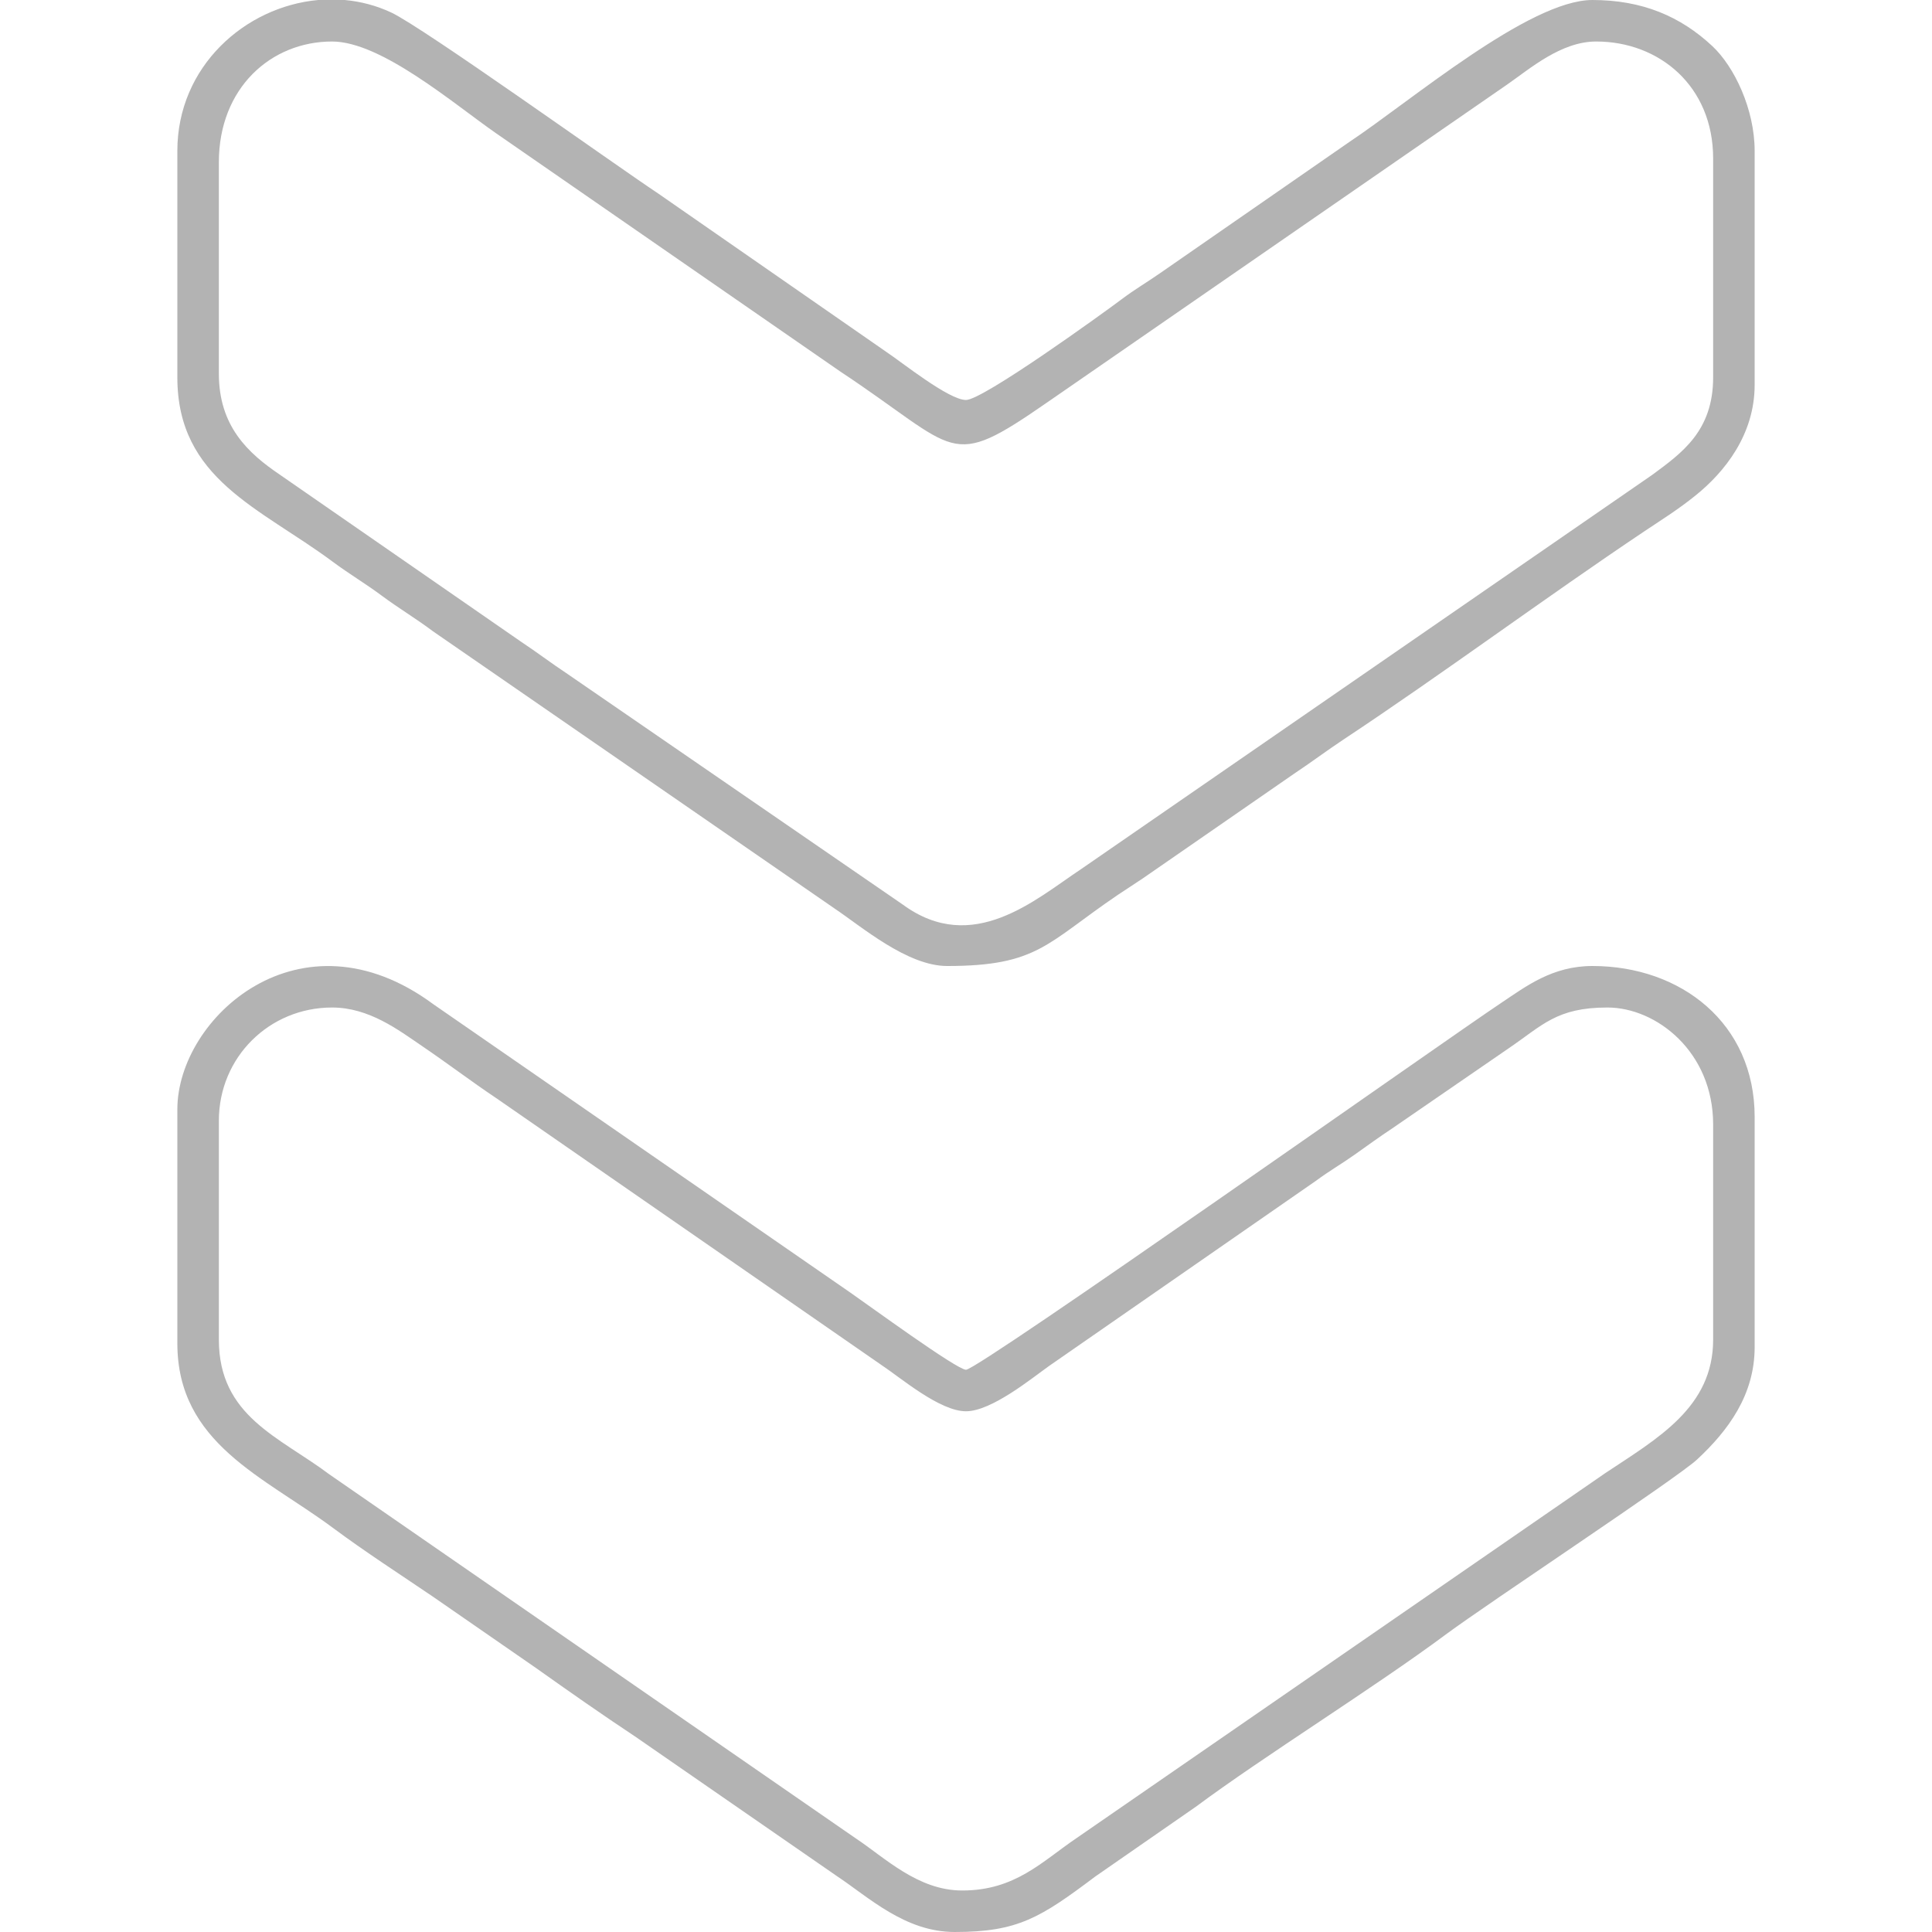
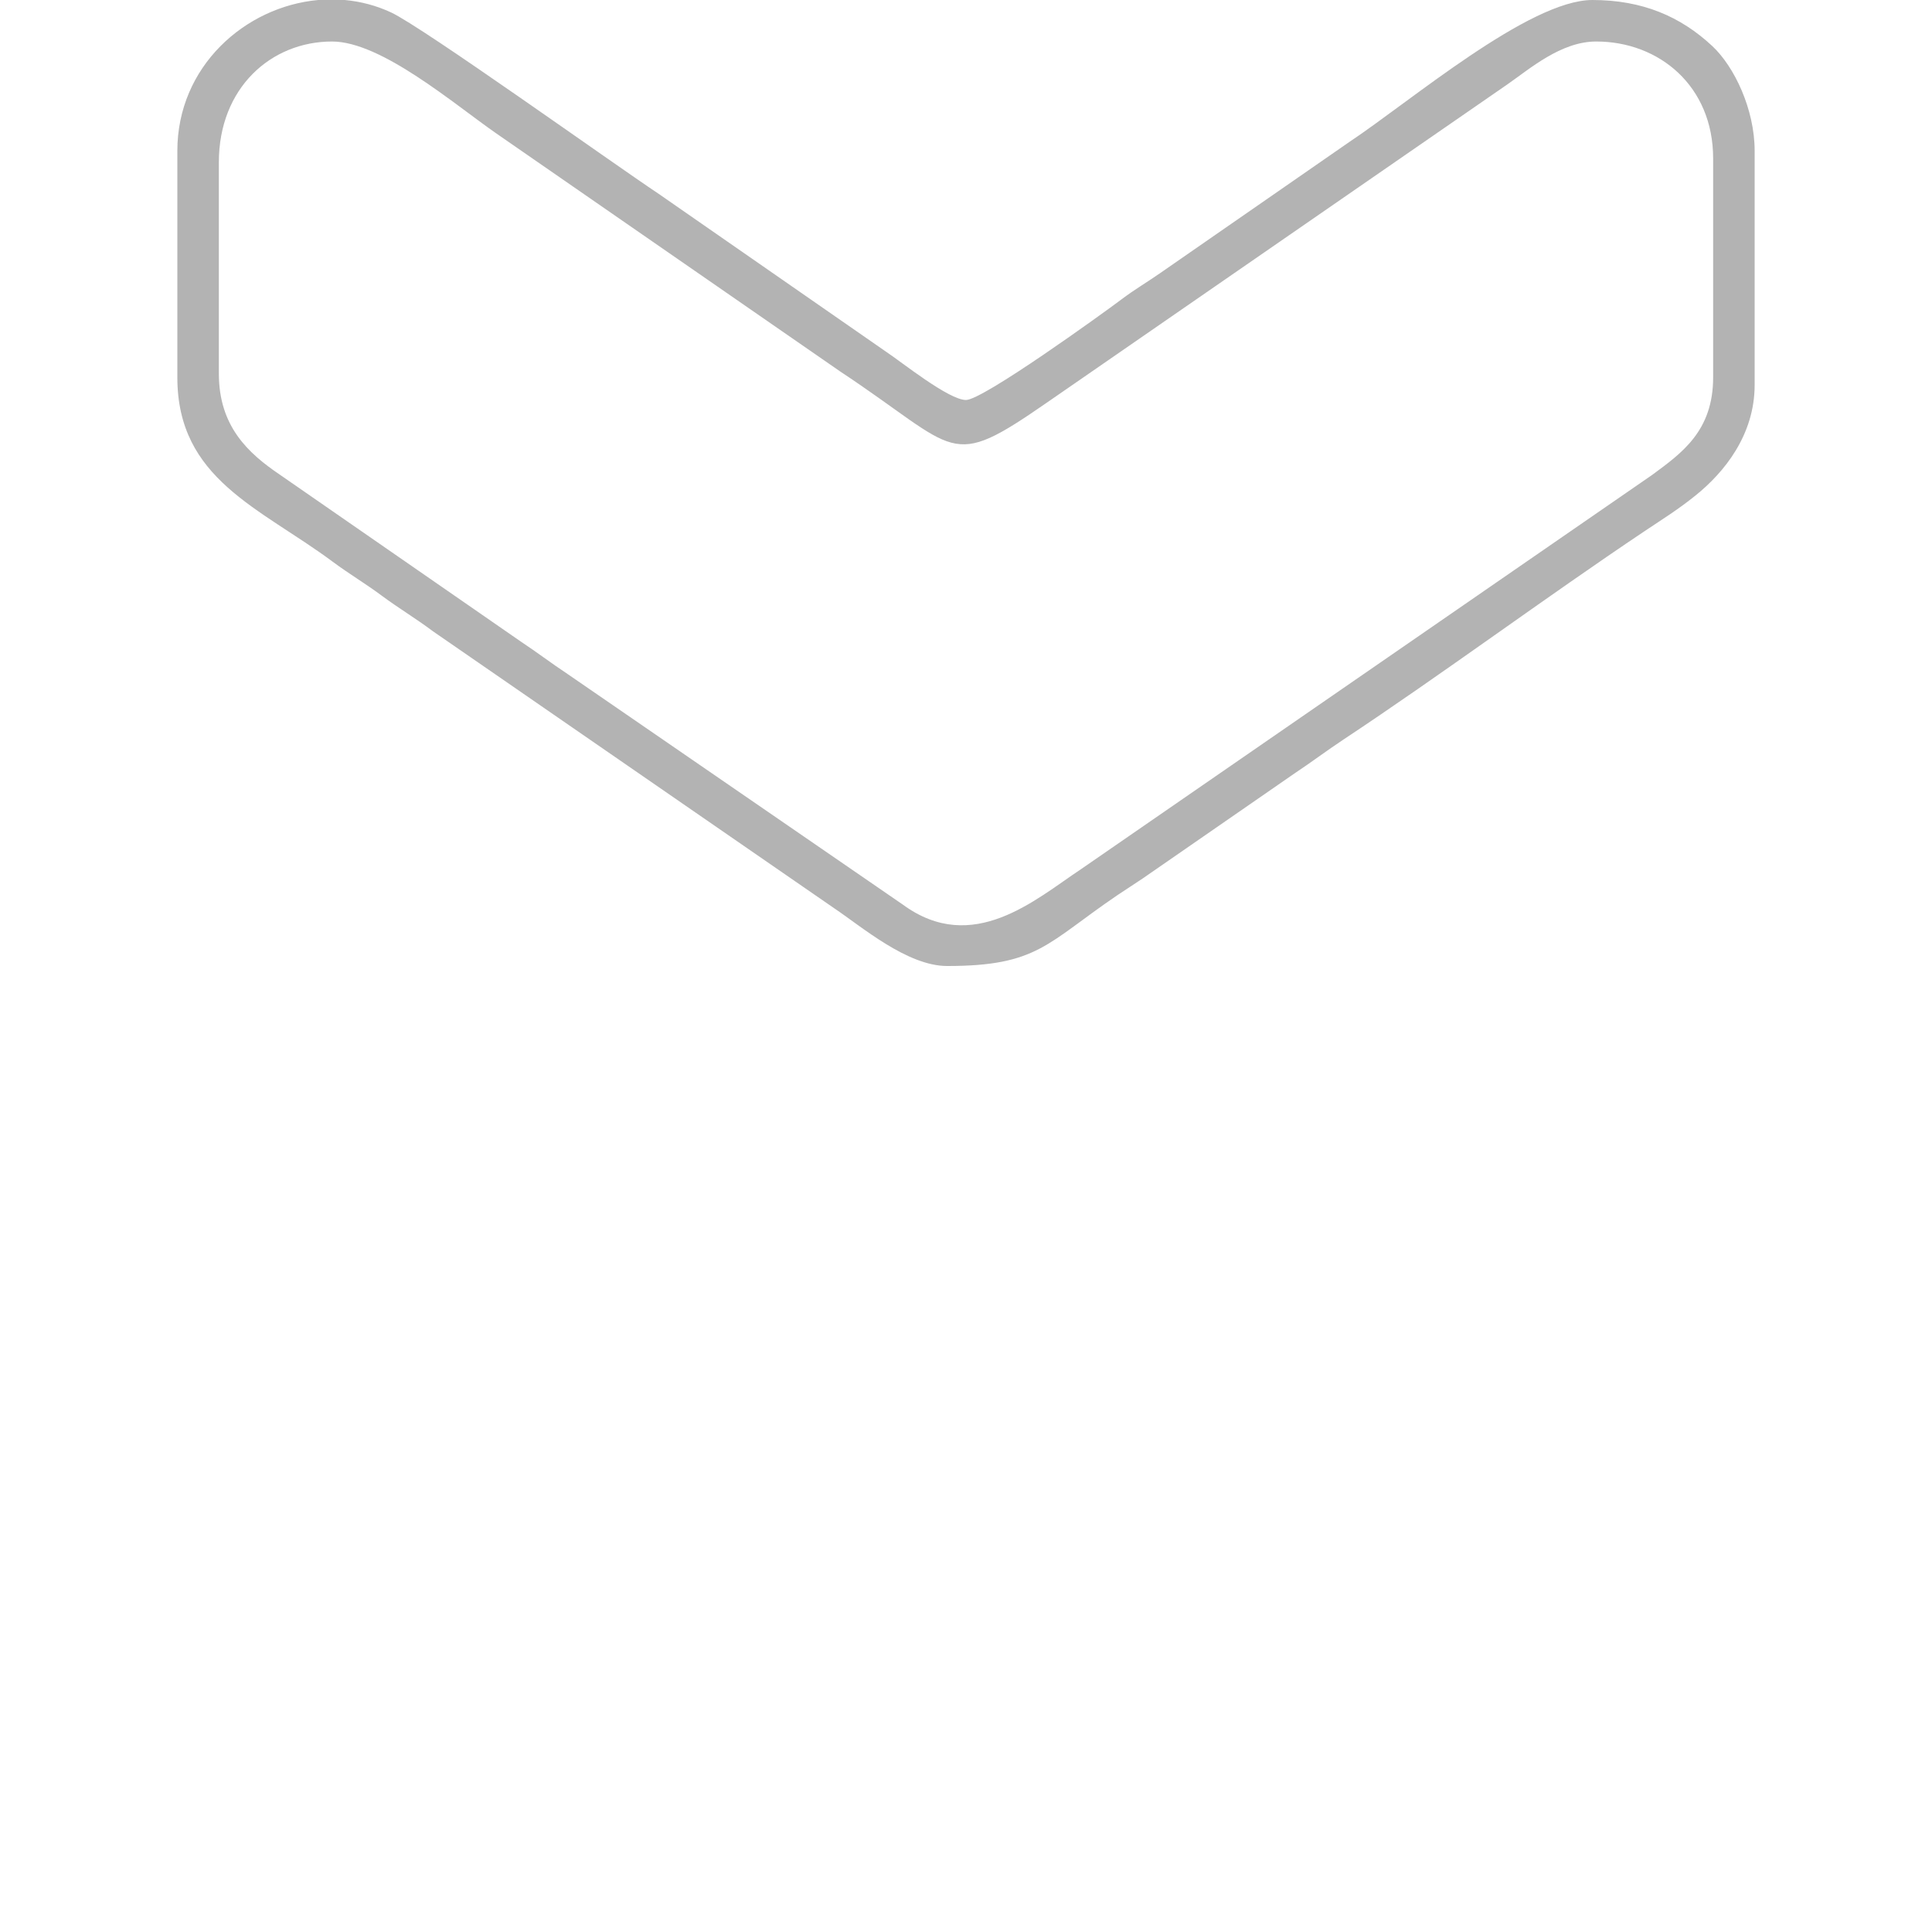
<svg xmlns="http://www.w3.org/2000/svg" xml:space="preserve" width="200px" height="200px" version="1.1" style="shape-rendering:geometricPrecision; text-rendering:geometricPrecision; image-rendering:optimizeQuality; fill-rule:evenodd; clip-rule:evenodd" viewBox="0 0 200 200">
  <defs>
    <style type="text/css"> .fil1 {fill:none} .fil0 {fill:#B3B3B3} </style>
  </defs>
  <g id="Слой_x0020_1">
    <g id="_2158983022784">
      <path class="fil0" d="M165.234 4.297c6.532,0 12.11,4.617 12.11,12.109l0 22.656c0,5.564 -3.248,7.838 -6.309,10.098l-59.162 40.838c-4.674,3.104 -11.173,8.95 -18.41,3.648l-34.715 -23.878c-1.766,-1.172 -3.15,-2.24 -4.843,-3.36l-24.926 -17.263c-3.317,-2.243 -6.323,-5.03 -6.323,-10.473l0 -21.875c0,-7.697 5.401,-12.5 11.719,-12.5 5.114,0 12.625,6.483 17.028,9.534l35.549 24.607c12.462,8.245 11.109,10.387 21.482,3.199l47.585 -32.884c2.339,-1.621 5.566,-4.456 9.215,-4.456zm-132.304 -4.297l2.762 0c1.636,0.15 3.261,0.57 4.81,1.295 3.272,1.53 22.797,15.52 27.701,18.783l23.516 16.328c1.611,1.066 6.494,5 8.281,5 1.745,0 14.011,-8.849 16.125,-10.437 1.387,-1.041 2.503,-1.677 3.957,-2.685l19.608 -13.594c6.272,-4.165 18.603,-14.69 25.154,-14.69 5.182,0 9.138,1.708 12.416,4.772 2.262,2.114 4.381,6.516 4.381,10.853l0 24.219c0,5.165 -3.122,9.036 -6.125,11.452 -1.83,1.473 -3.337,2.396 -5.285,3.7 -10.169,6.807 -21.057,14.876 -31.167,21.568 -1.754,1.16 -3.349,2.371 -5.078,3.515l-15.7 10.863c-0.937,0.637 -1.651,1.073 -2.588,1.709 -7.365,5.001 -8.271,7.349 -17.651,7.349 -4.134,0 -8.88,-4.096 -11.637,-5.941l-41.598 -28.715c-1.815,-1.363 -3.495,-2.344 -5.3,-3.685 -1.71,-1.27 -3.35,-2.233 -5.077,-3.515 -7.534,-5.596 -16.076,-8.524 -16.076,-19.082l0 -23.437c0,-8.75 7.016,-14.94 14.571,-15.625z" />
-       <path class="fil0" d="M100 146.094c2.647,0 6.822,-3.428 8.595,-4.686l27.674 -19.202c1.336,-0.992 2.654,-1.745 3.964,-2.676 1.313,-0.933 2.534,-1.822 3.909,-2.732l12.035 -8.278c3.511,-2.384 4.954,-4.223 10.229,-4.223 5.047,0 10.938,4.573 10.938,12.109l0 22.266c0,7.026 -5.763,10.229 -11.172,13.828l-54.771 37.808c-3.551,2.411 -6.312,5.395 -11.792,5.395 -4.601,0 -8.006,-3.399 -11.015,-5.391l-54.5 -37.687c-5.173,-3.886 -11.438,-6 -11.438,-13.953l0 -22.656c0,-6.582 5.234,-11.719 11.719,-11.719 3.844,0 6.884,2.338 9.302,3.979 2.673,1.816 5.112,3.677 7.803,5.478l39.69 27.498c2.064,1.362 6.092,4.842 8.83,4.842zm-1.172 53.906c6.54,0 8.872,-1.475 14.563,-5.75l10.378 -7.2c7.15,-5.311 18.395,-12.276 25.9,-17.85 4.4,-3.267 23.908,-16.155 26.02,-18.12 3.217,-2.993 5.952,-6.683 5.952,-11.627l0 -23.828c0,-9.691 -7.622,-15.625 -16.797,-15.625 -4.15,0 -6.87,2.105 -9.453,3.828 -5.932,3.957 -54.093,37.969 -55.391,37.969 -0.943,0 -10.009,-6.627 -11.95,-7.972l-43.184 -29.863c-13.753,-10.176 -26.507,1.389 -26.507,10.882l0 24.219c0,10.359 8.976,13.808 16.076,19.081 3.406,2.53 6.864,4.754 10.413,7.164l10.619 7.35c3.444,2.446 6.744,4.759 10.395,7.184l20.779 14.376c3.28,2.177 7.044,5.782 12.187,5.782z" />
    </g>
    <rect class="fil1" width="200" height="200" />
  </g>
</svg>